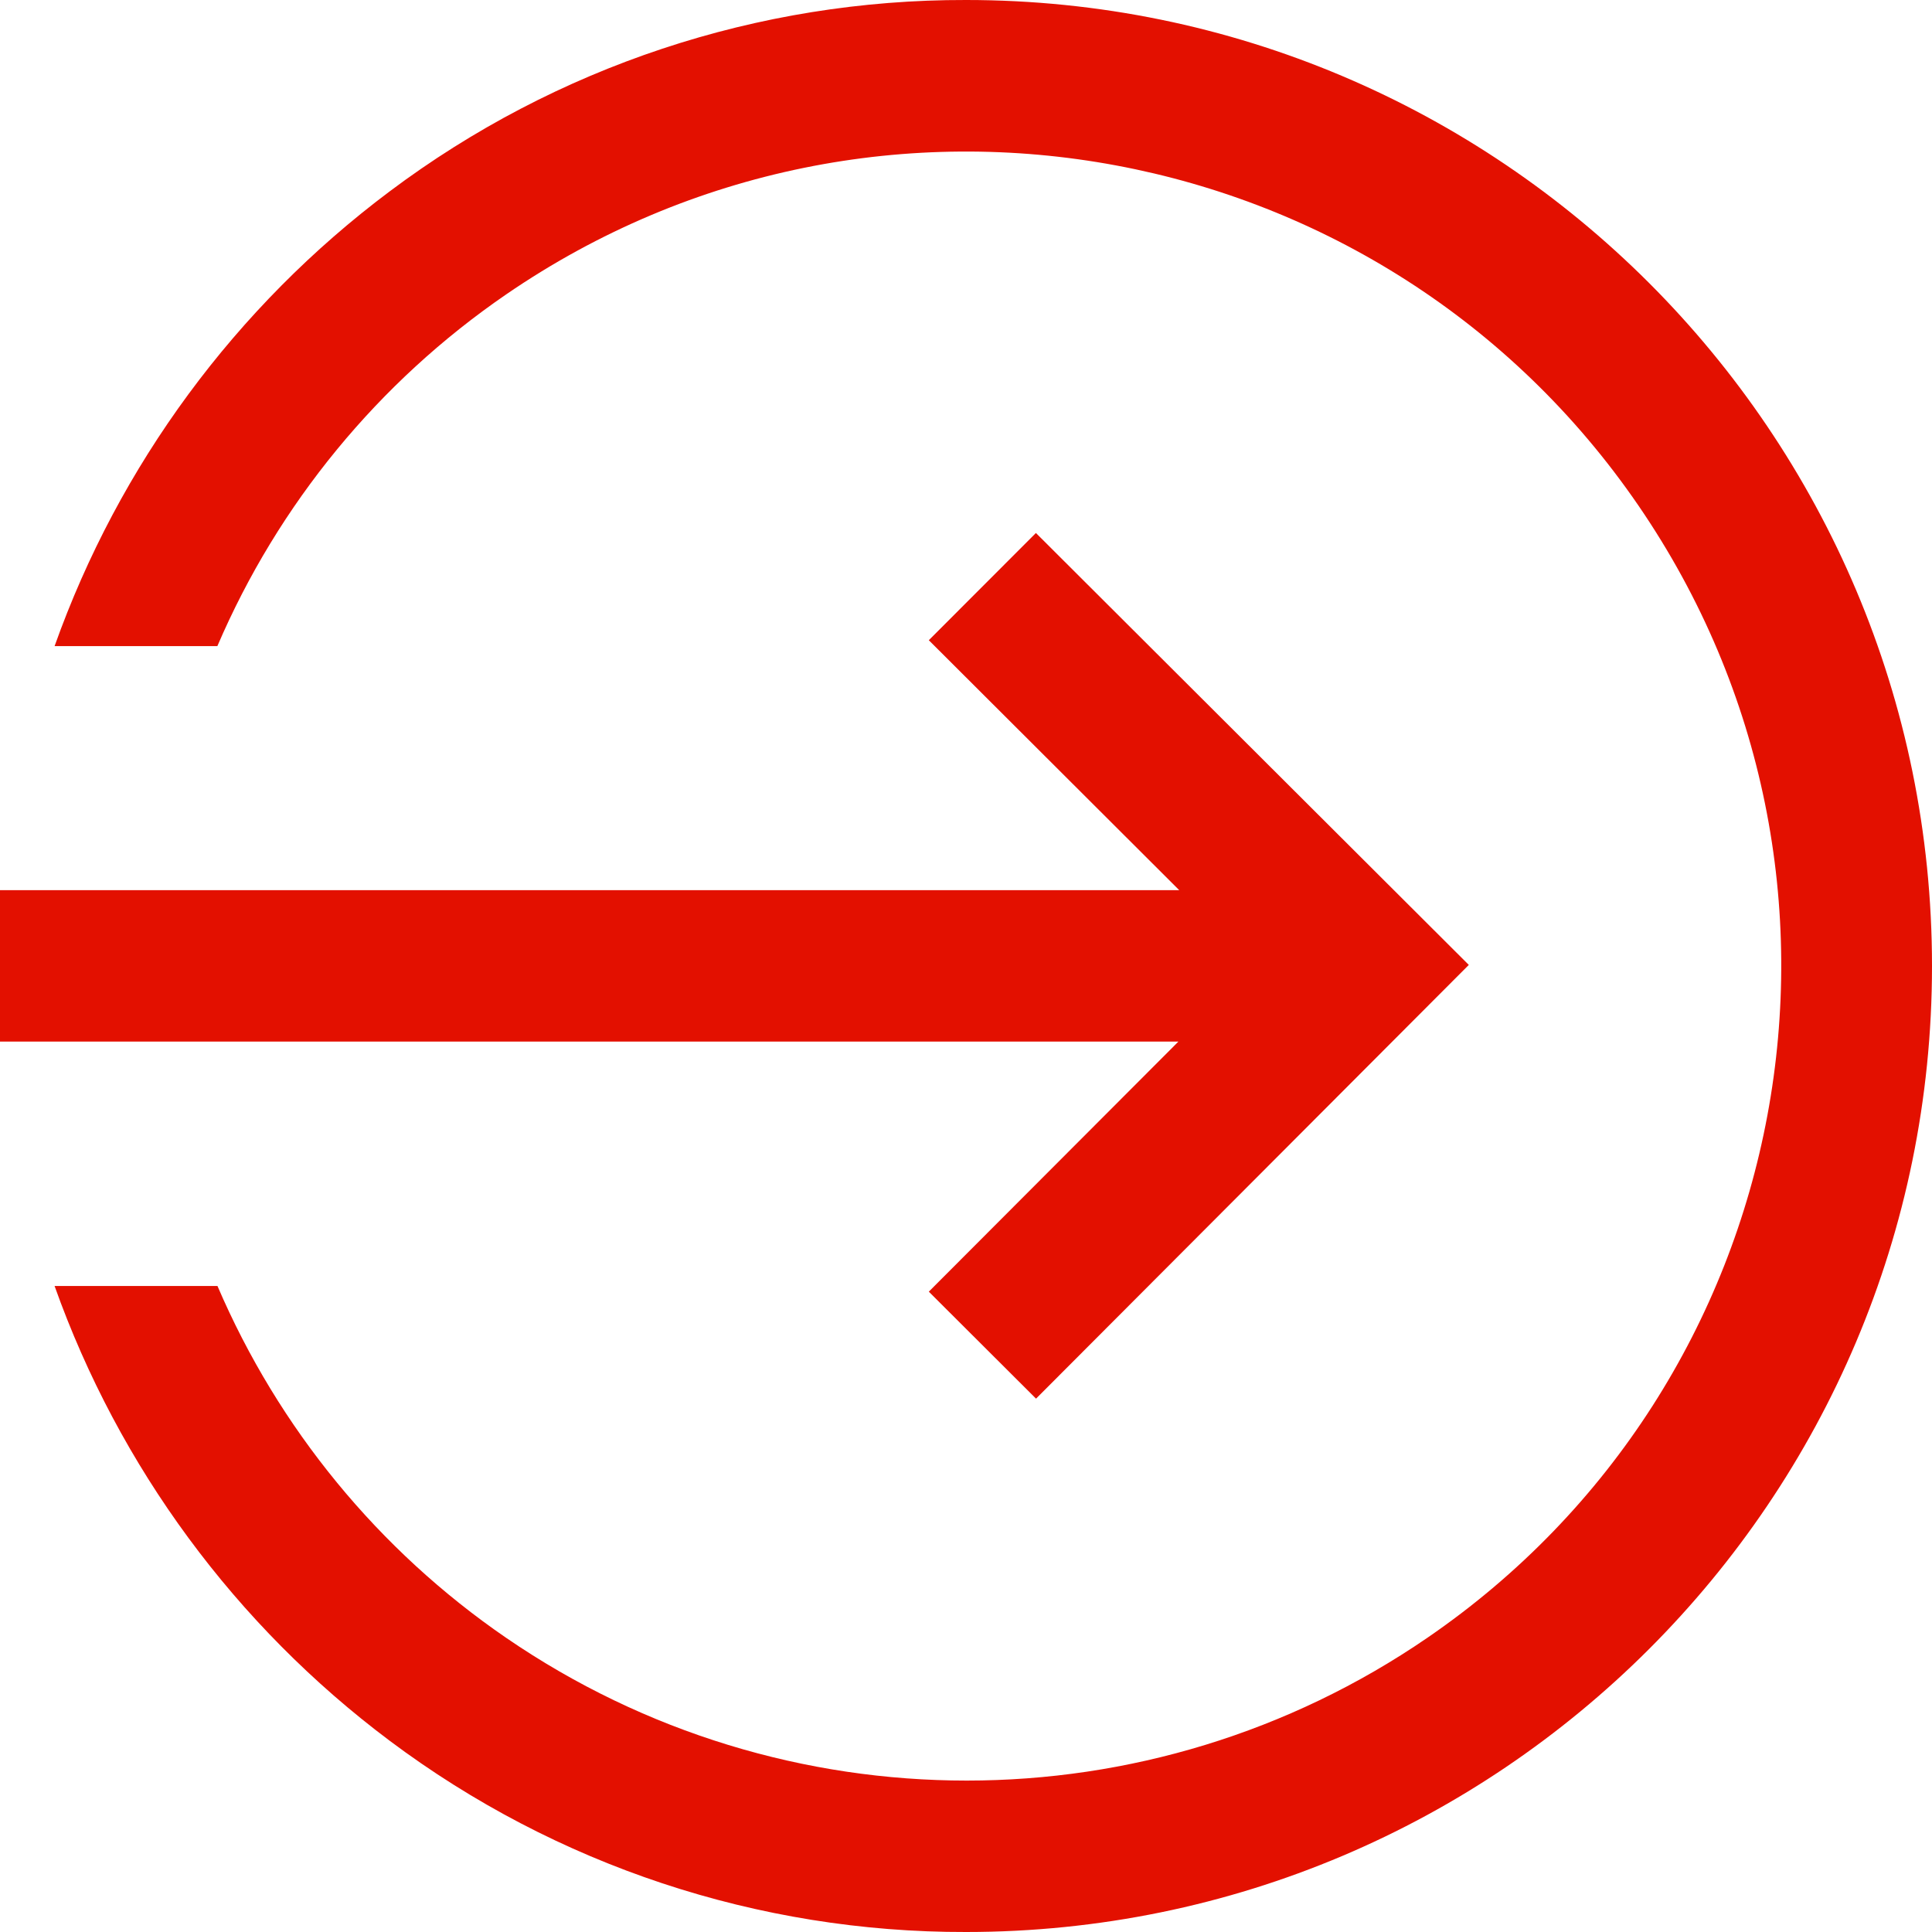
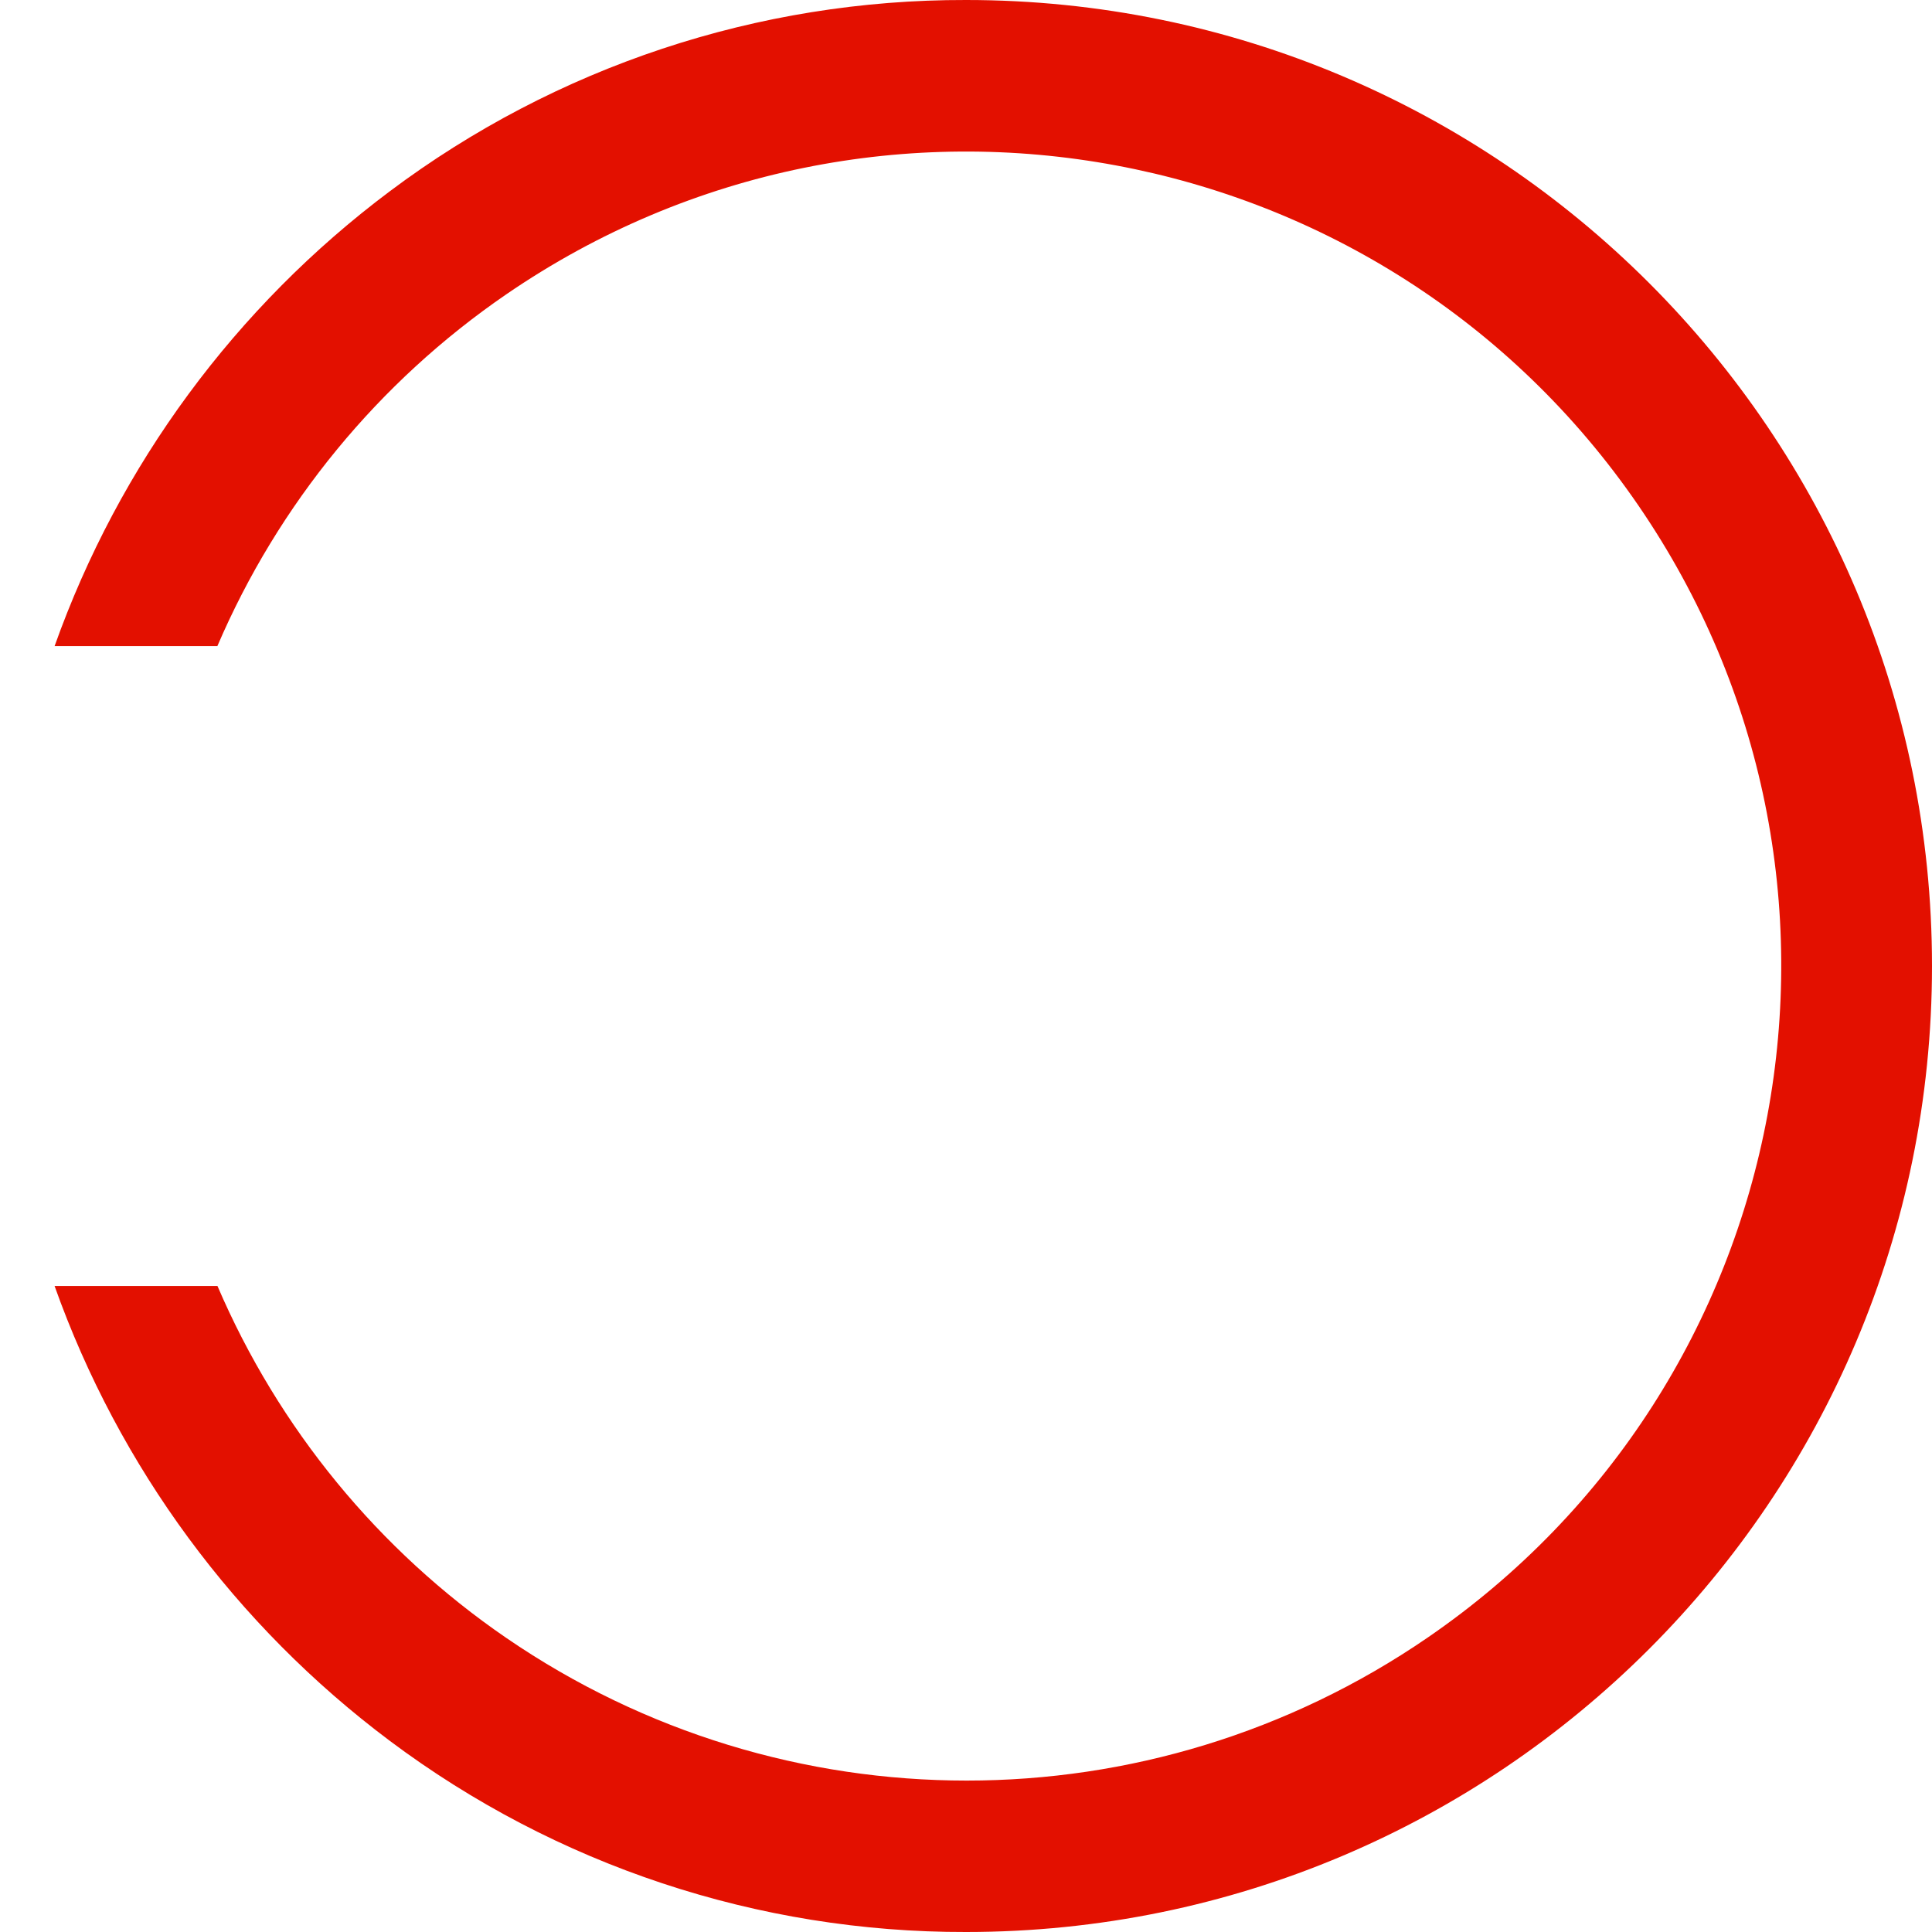
<svg xmlns="http://www.w3.org/2000/svg" version="1.1" id="Layer_1" x="0px" y="0px" viewBox="0 0 16 16" style="enable-background:new 0 0 16 16;" xml:space="preserve">
  <style type="text/css">
	.st0{fill:#E31000;}
</style>
  <g id="login" transform="translate(-5 -5)">
-     <path id="Path_635" class="st0" d="M13.579,9.414l-0.887,0.888l2.074,2.07H5v1.254h9.759   l-2.067,2.071l0.888,0.886l3.584-3.592L13.579,9.414z" />
    <path id="Path_636" class="st0" d="M13,5c-1.721-0.004-3.396,0.552-4.773,1.585   c-1.275,0.955-2.241,2.265-2.775,3.766h1.348   c0.505-1.178,1.335-2.188,2.392-2.913c3.072-2.107,7.271-1.324,9.377,1.749   s1.324,7.271-1.749,9.377c-2.299,1.576-5.33,1.576-7.628,0   c-1.057-0.725-1.886-1.736-2.391-2.914h-1.349   c0.534,1.501,1.5,2.811,2.775,3.766C9.604,20.448,11.279,21.004,13,21   c4.418,0,8-3.582,8-8S17.418,5,13,5z" />
  </g>
</svg>